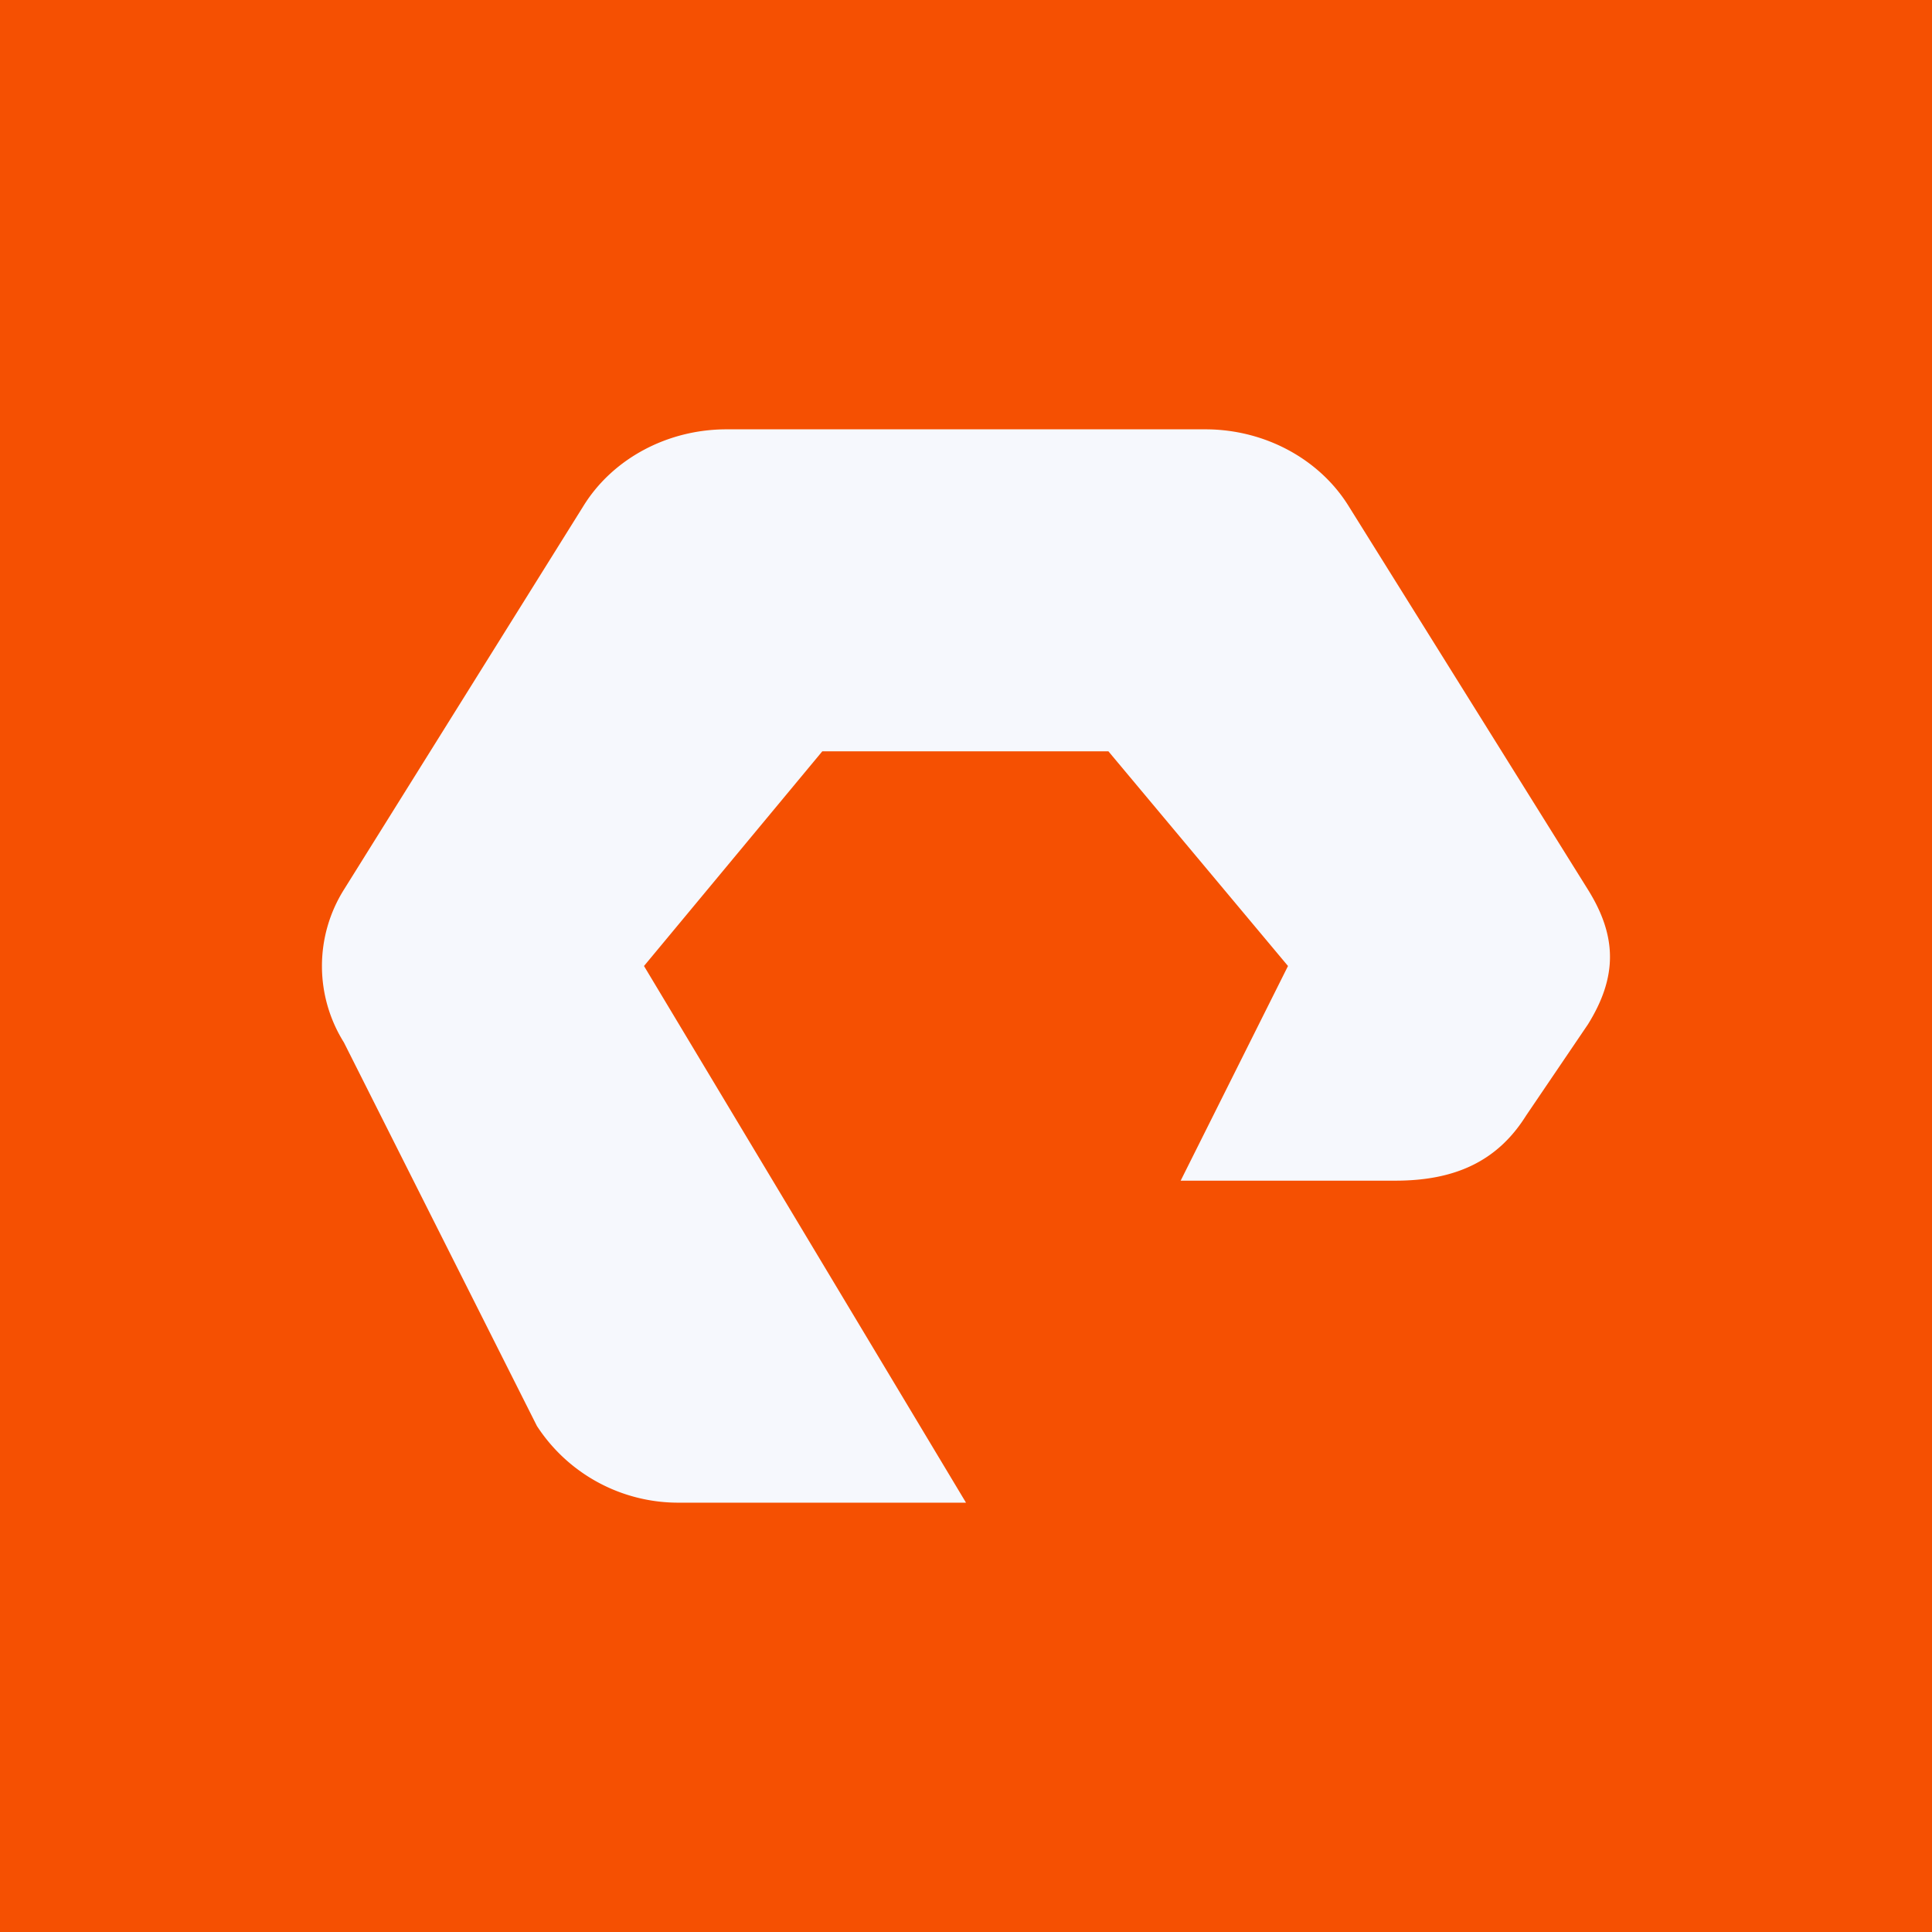
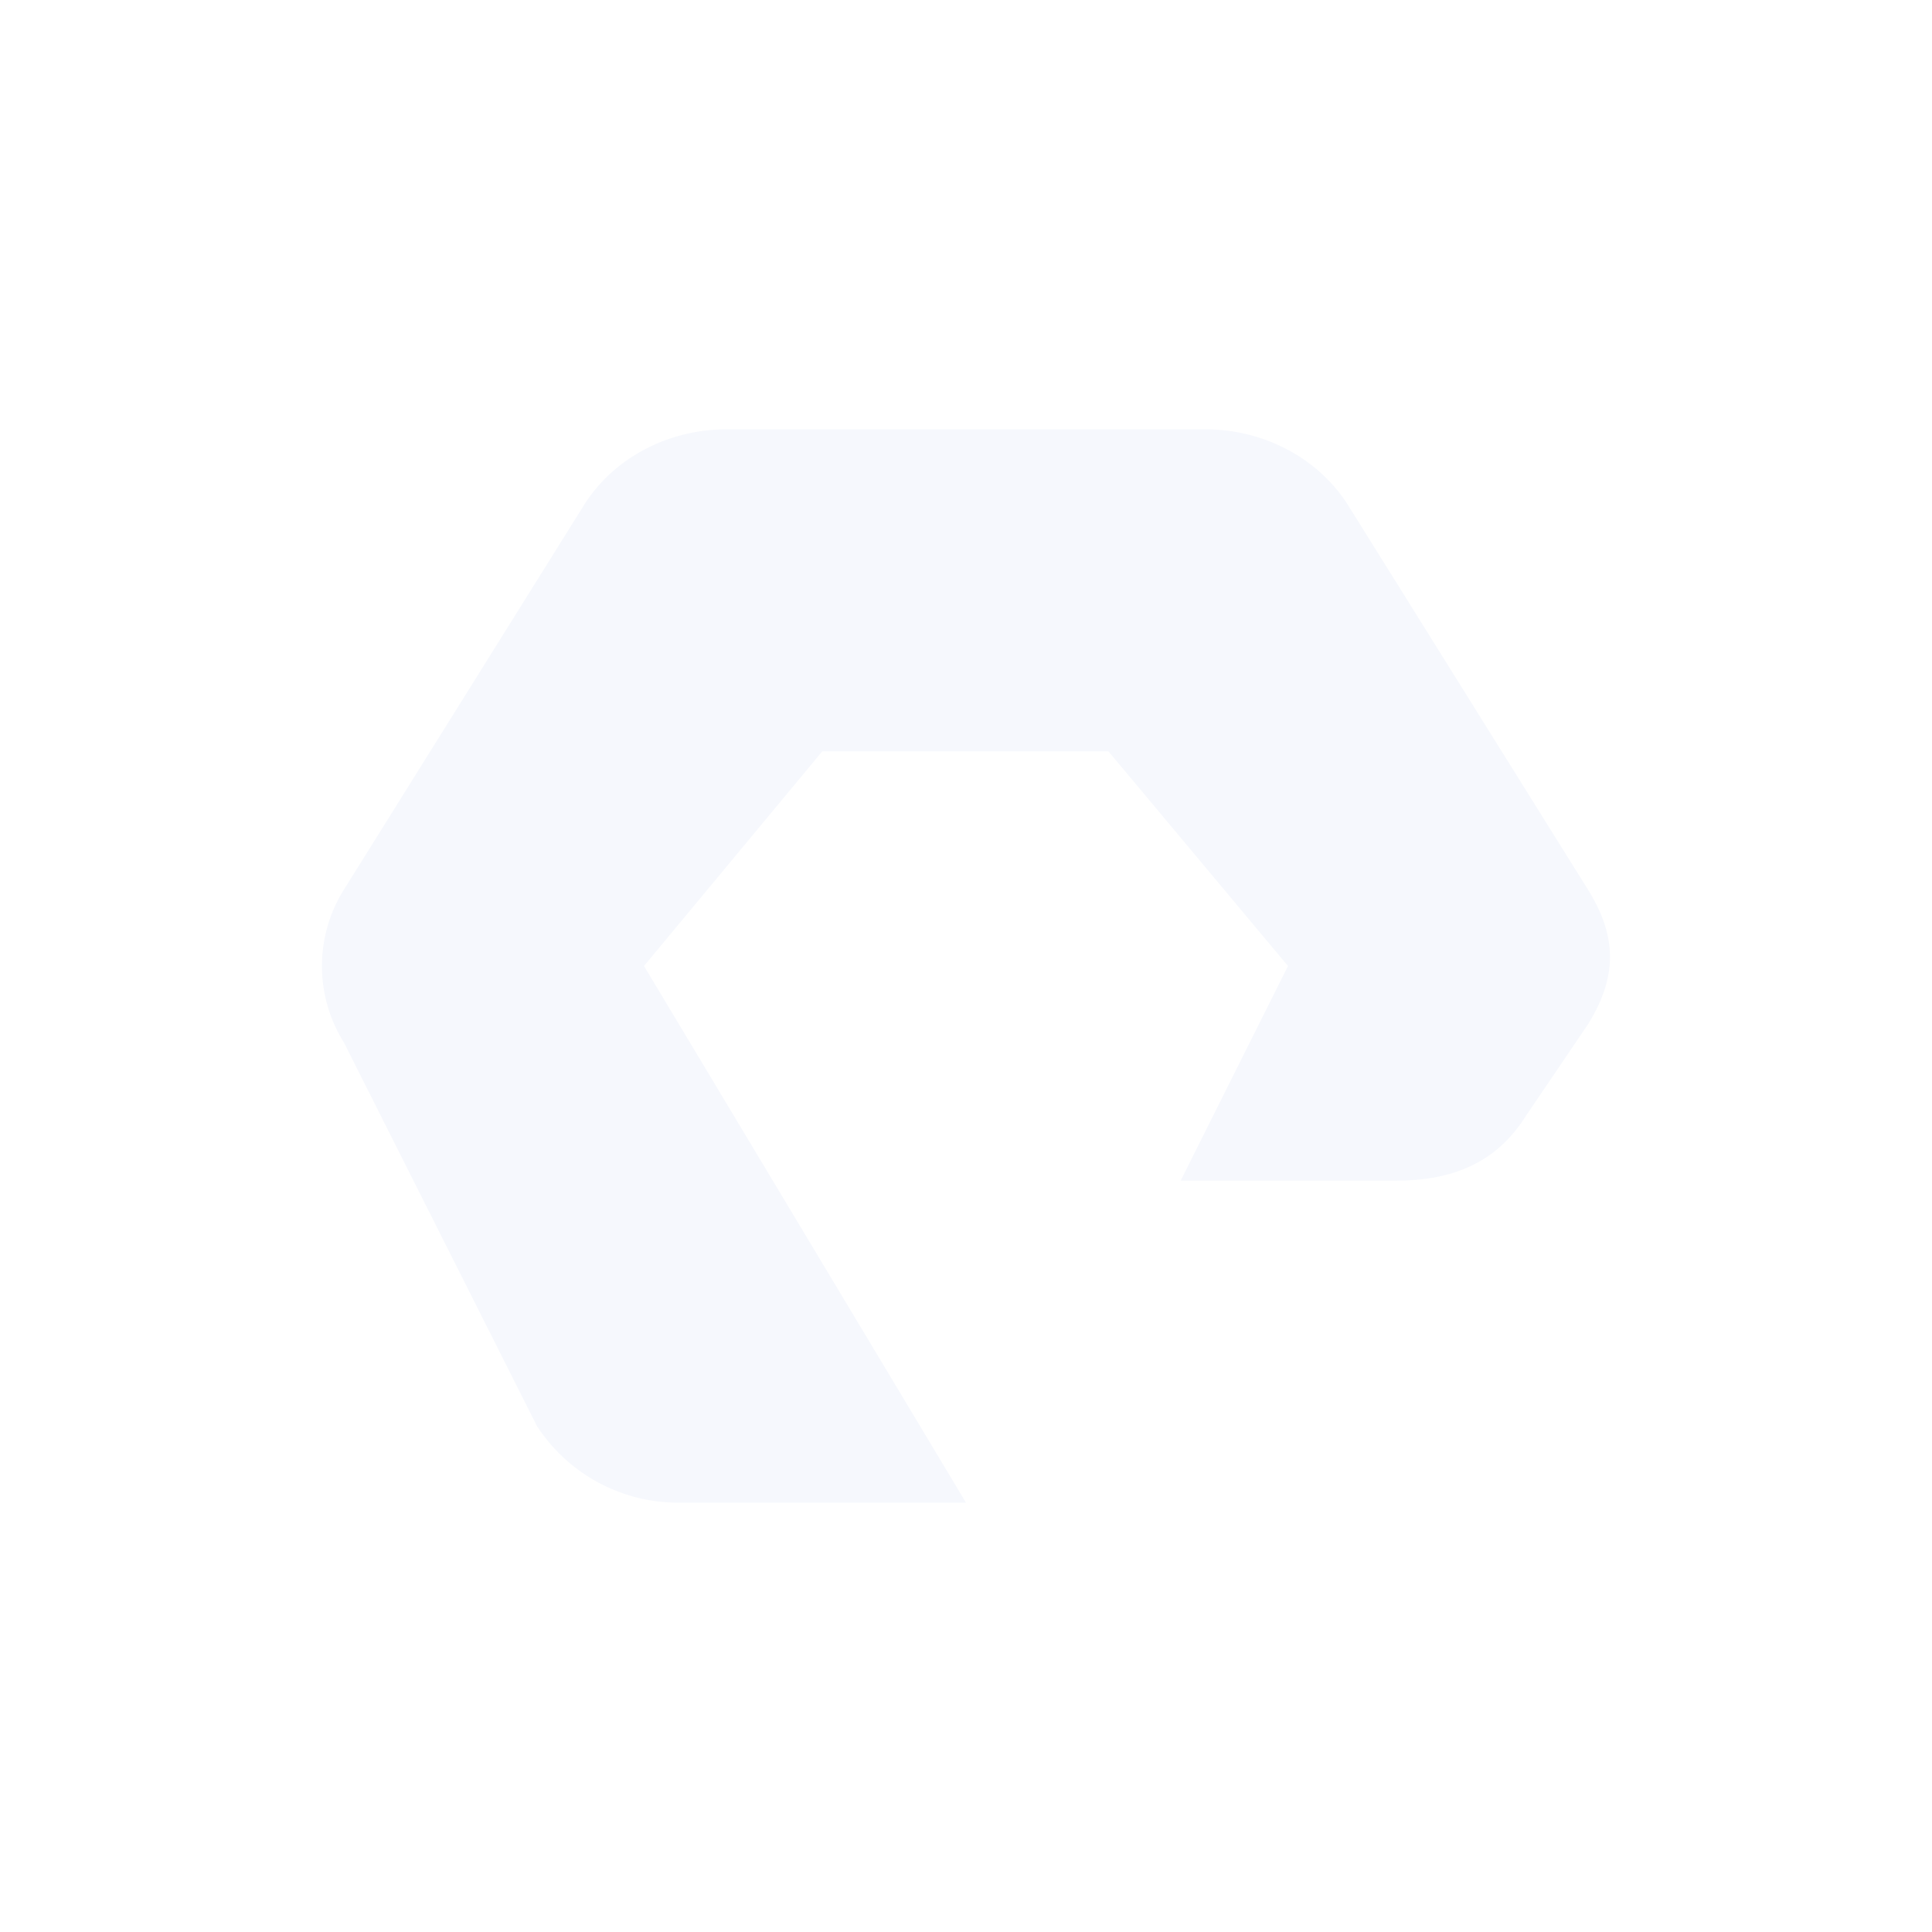
<svg xmlns="http://www.w3.org/2000/svg" width="18" height="18">
-   <path fill="#F55002" d="M0 0h18v18H0z" />
  <path fill="#F6F8FD" d="M9 14H6.333a1.57 1.57 0 0 1-1.331-.715L3.204 9.712a1.34 1.34 0 0 1 0-1.423l2.233-3.577C5.71 4.272 6.22 4 6.768 4h4.463c.548 0 1.058.273 1.332.712l2.232 3.577c.273.438.273.814 0 1.254l-.577.851c-.27.431-.67.606-1.218.606h-2l1-2-1.673-2H7.661L6 9z" />
</svg>